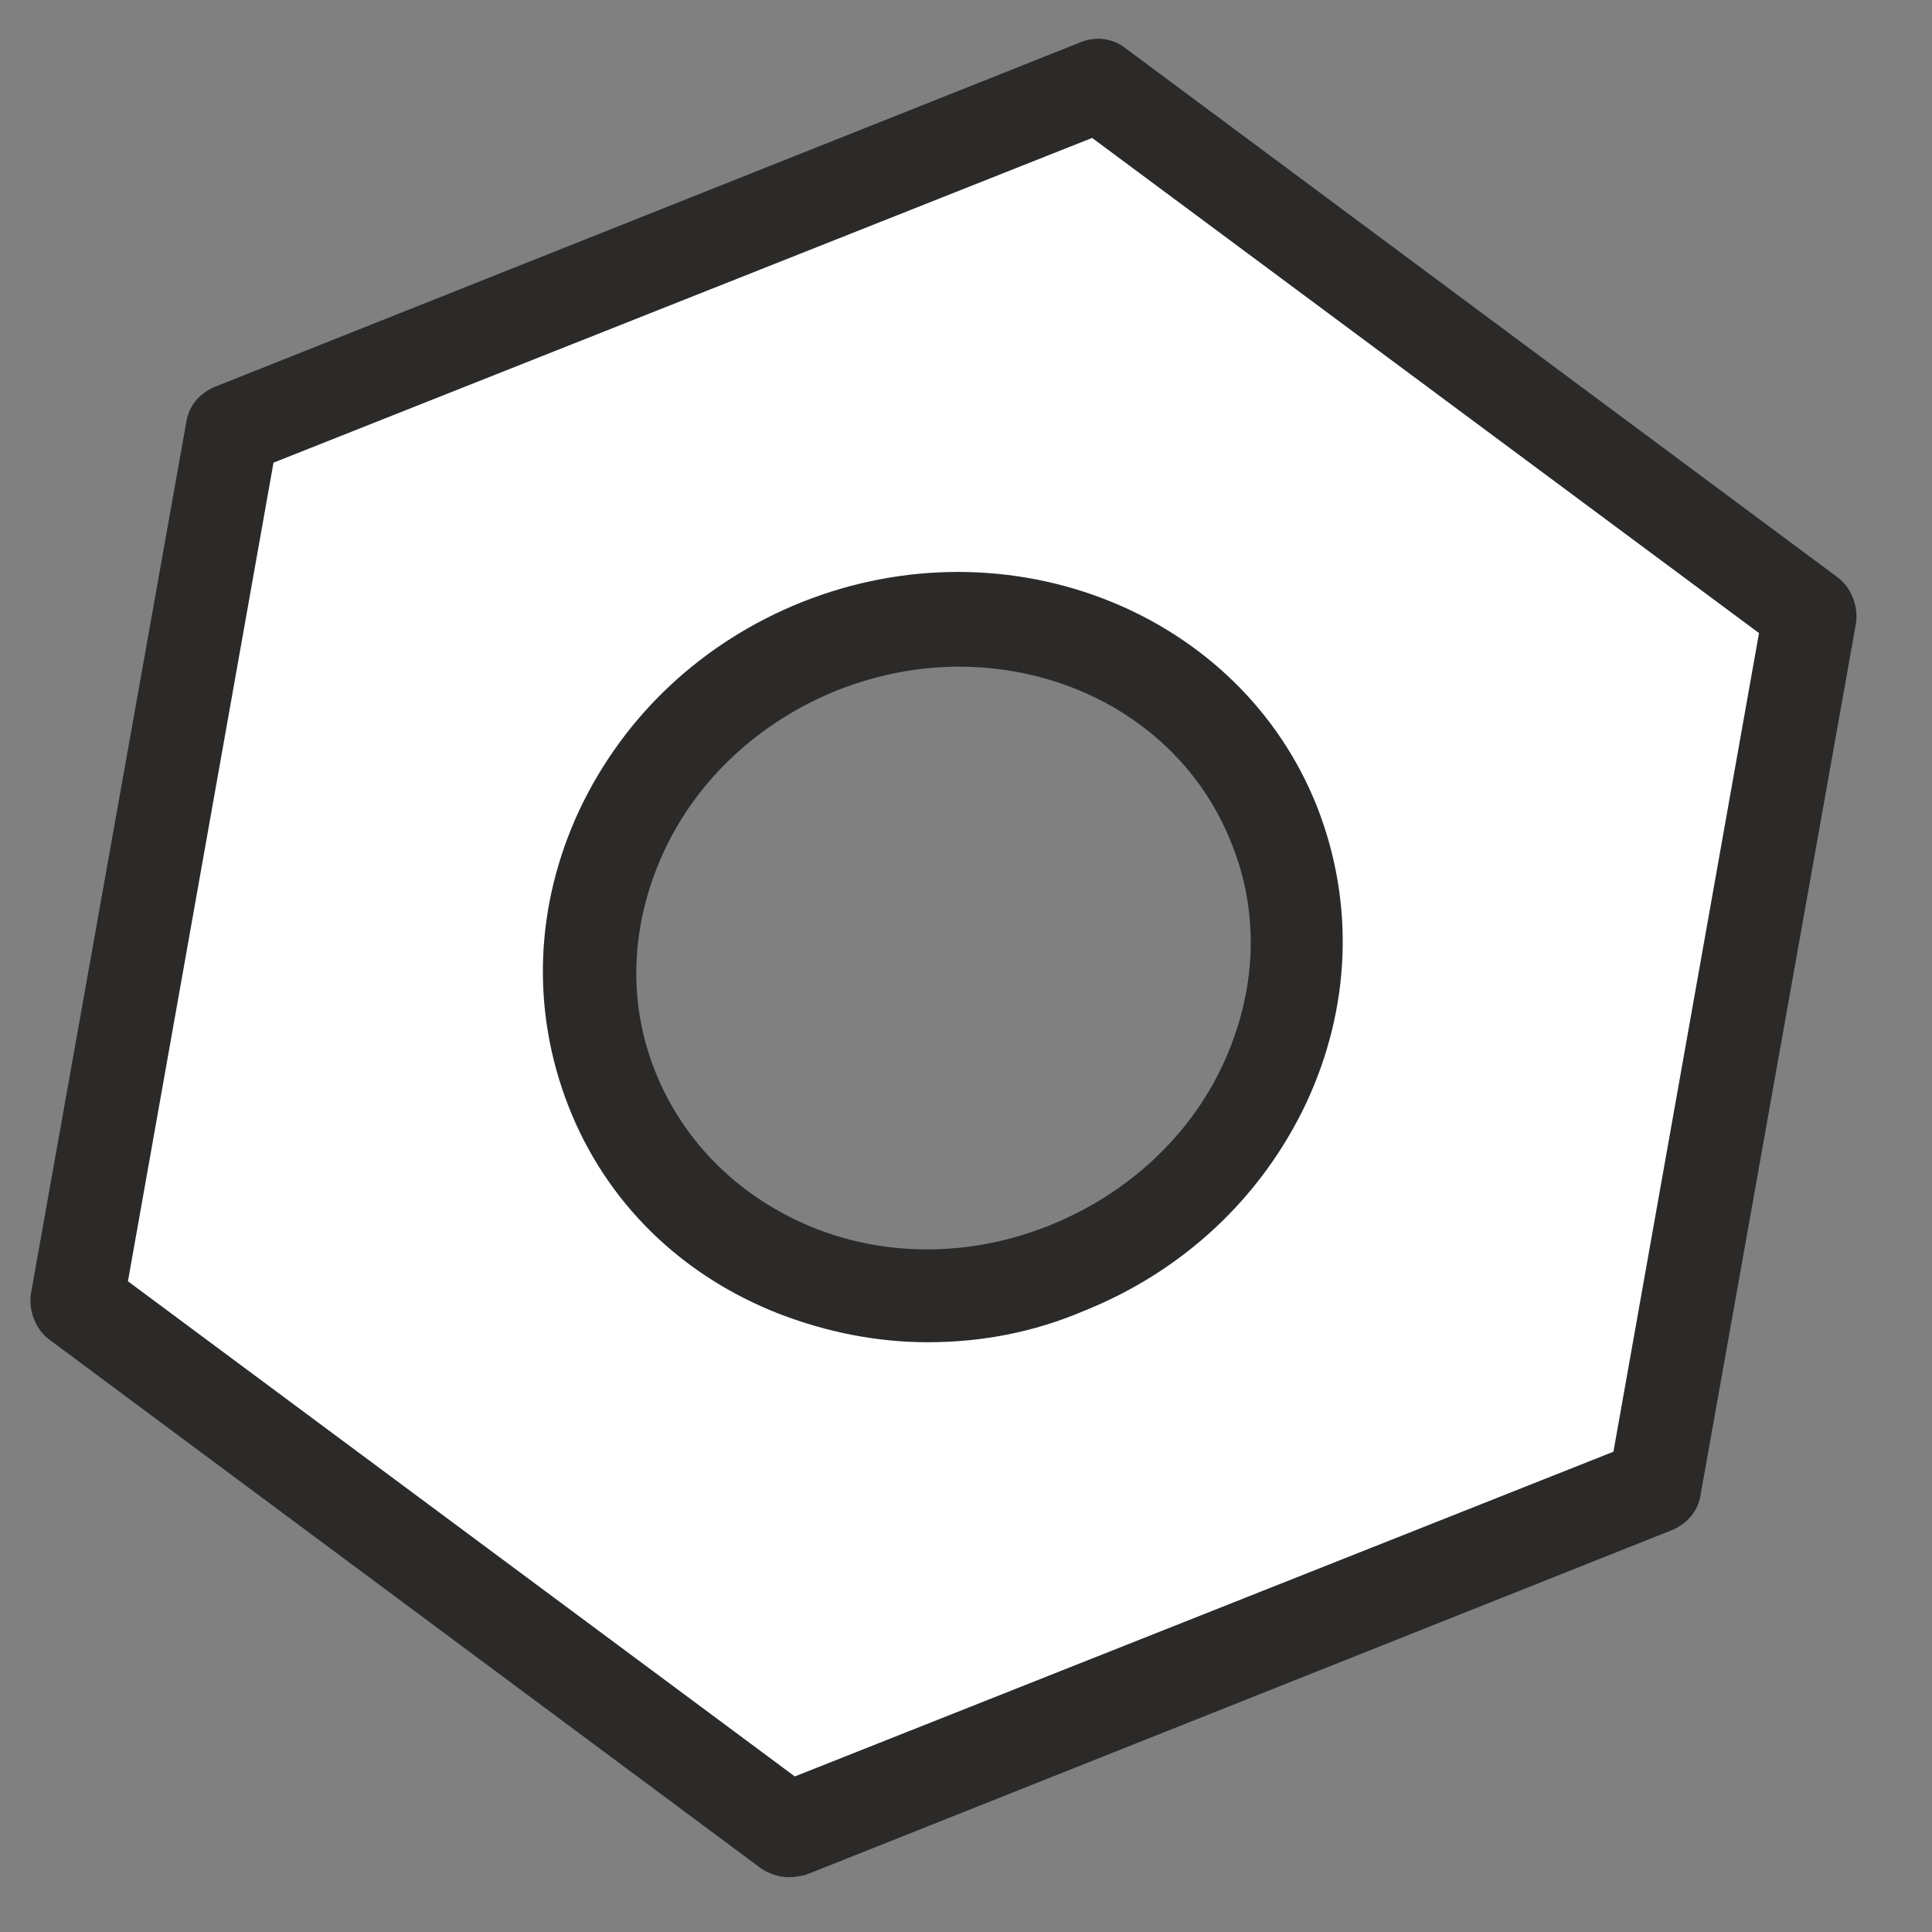
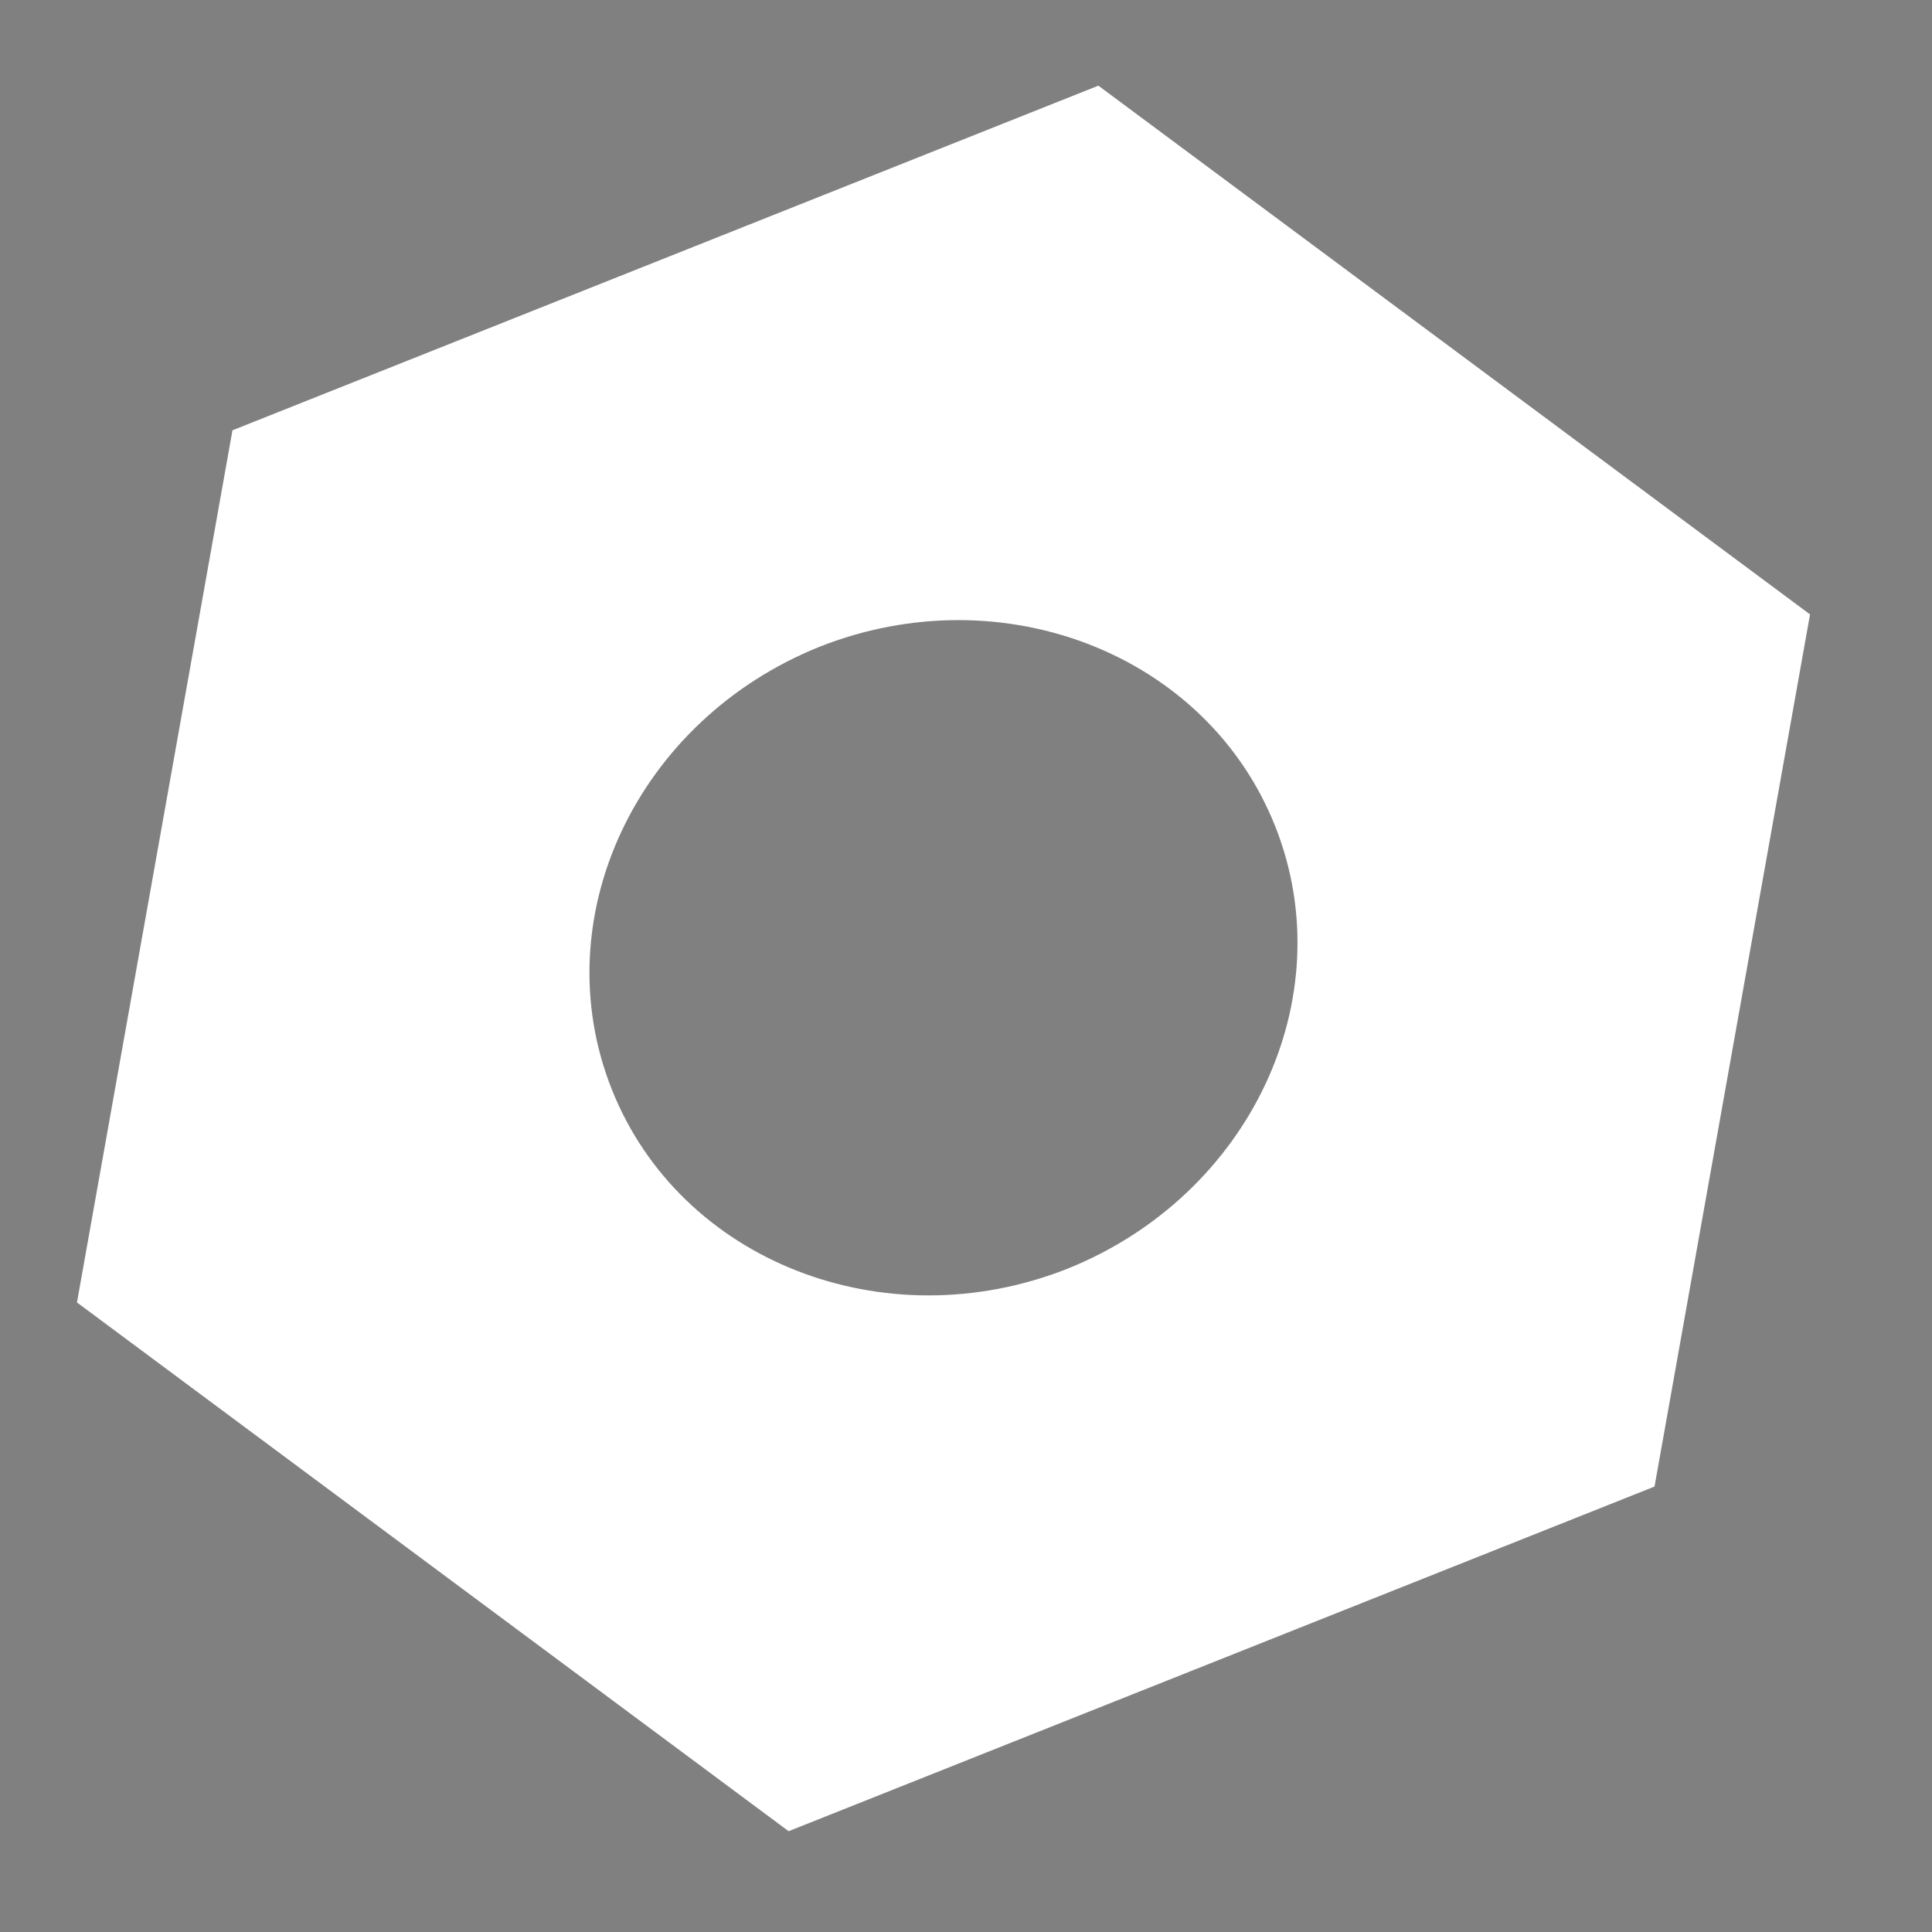
<svg xmlns="http://www.w3.org/2000/svg" xml:space="preserve" width="210mm" height="210mm" version="1.1" style="shape-rendering:geometricPrecision; text-rendering:geometricPrecision; image-rendering:optimizeQuality; fill-rule:evenodd; clip-rule:evenodd" viewBox="0 0 21000 21000">
  <rect x="0" y="0" width="21000" height="21000" fill="#808080" stroke="none" />
  <defs>
    <style type="text/css"> .fil1 {fill:#2B2A29;fill-rule:nonzero} .fil0 {fill:white;fill-rule:nonzero} </style>
  </defs>
  <g id="Слой_x0020_1">
    <path class="fil0" d="M11938.85 931.1l-9412.02 3746.13 -1690.22 9479.82 7735.35 5747.27 9412.02 -3746.12 1690.23 -9479.83 -7735.36 -5747.27zm-338.04 12860.28c-1988.09,784.59 -4205.73,-81.37 -4949.63,-1947.4 -743.9,-1866.03 270.24,-4016.35 2258.32,-4814.5 1988.09,-784.59 4205.73,81.37 4949.63,1947.4 743.9,1866.03 -270.24,4016.86 -2258.32,4814.5z" />
-     <path class="fil1" d="M8571.46 20404.61c-107.99,0 -216.49,-40.69 -297.36,-94.43l-7735.35 -5747.27c-148.68,-107.99 -230.06,-310.92 -202.93,-500.29l1690.22 -9479.83c27.13,-175.8 148.68,-310.92 310.92,-378.73l9412.02 -3746.12c162.24,-67.81 351.61,-40.68 486.73,67.81l7735.35 5747.27c148.68,107.99 230.05,310.92 202.93,500.29l-1690.23 9479.82c-27.12,175.81 -148.68,310.93 -310.92,378.74l-9412.02 3746.12c-54.24,13.06 -121.55,26.62 -189.36,26.62zm-7180.82 -6477.61l7248.63 5382.1 8898.17 -3529.63 1582.23 -8898.17 -7248.63 -5382.1 -8898.17 3529.63 -1582.23 8898.17zm8695.24 662.53c-554.53,0 -1095.51,-107.99 -1622.92,-310.92 -1068.38,-419.42 -1879.59,-1217.06 -2285.44,-2258.32 -405.86,-1041.26 -365.17,-2177.45 121.55,-3218.71 486.73,-1027.7 1338.62,-1825.85 2420.57,-2258.33 2244.76,-892.57 4760.25,108 5598.59,2231.2 405.85,1041.26 365.16,2177.45 -121.56,3218.71 -486.72,1027.7 -1338.62,1825.85 -2420.56,2258.33l0 0c-540.47,230.05 -1108.57,338.04 -1690.23,338.04zm338.55 -7343.06c-432.98,0 -879.02,81.37 -1325.06,257.17 -838.33,338.05 -1514.42,960.39 -1879.59,1744.48 -365.17,784.58 -405.85,1636.48 -94.43,2407 310.92,771.02 919.7,1365.74 1717.35,1690.22 811.21,324.49 1730.91,310.93 2569.24,-27.12l0 0c838.33,-338.04 1514.42,-960.39 1879.59,-1744.47 365.17,-784.59 405.86,-1636.48 94.43,-2407 -473.66,-1203.5 -1663.6,-1920.28 -2961.53,-1920.28z" />
  </g>
</svg>